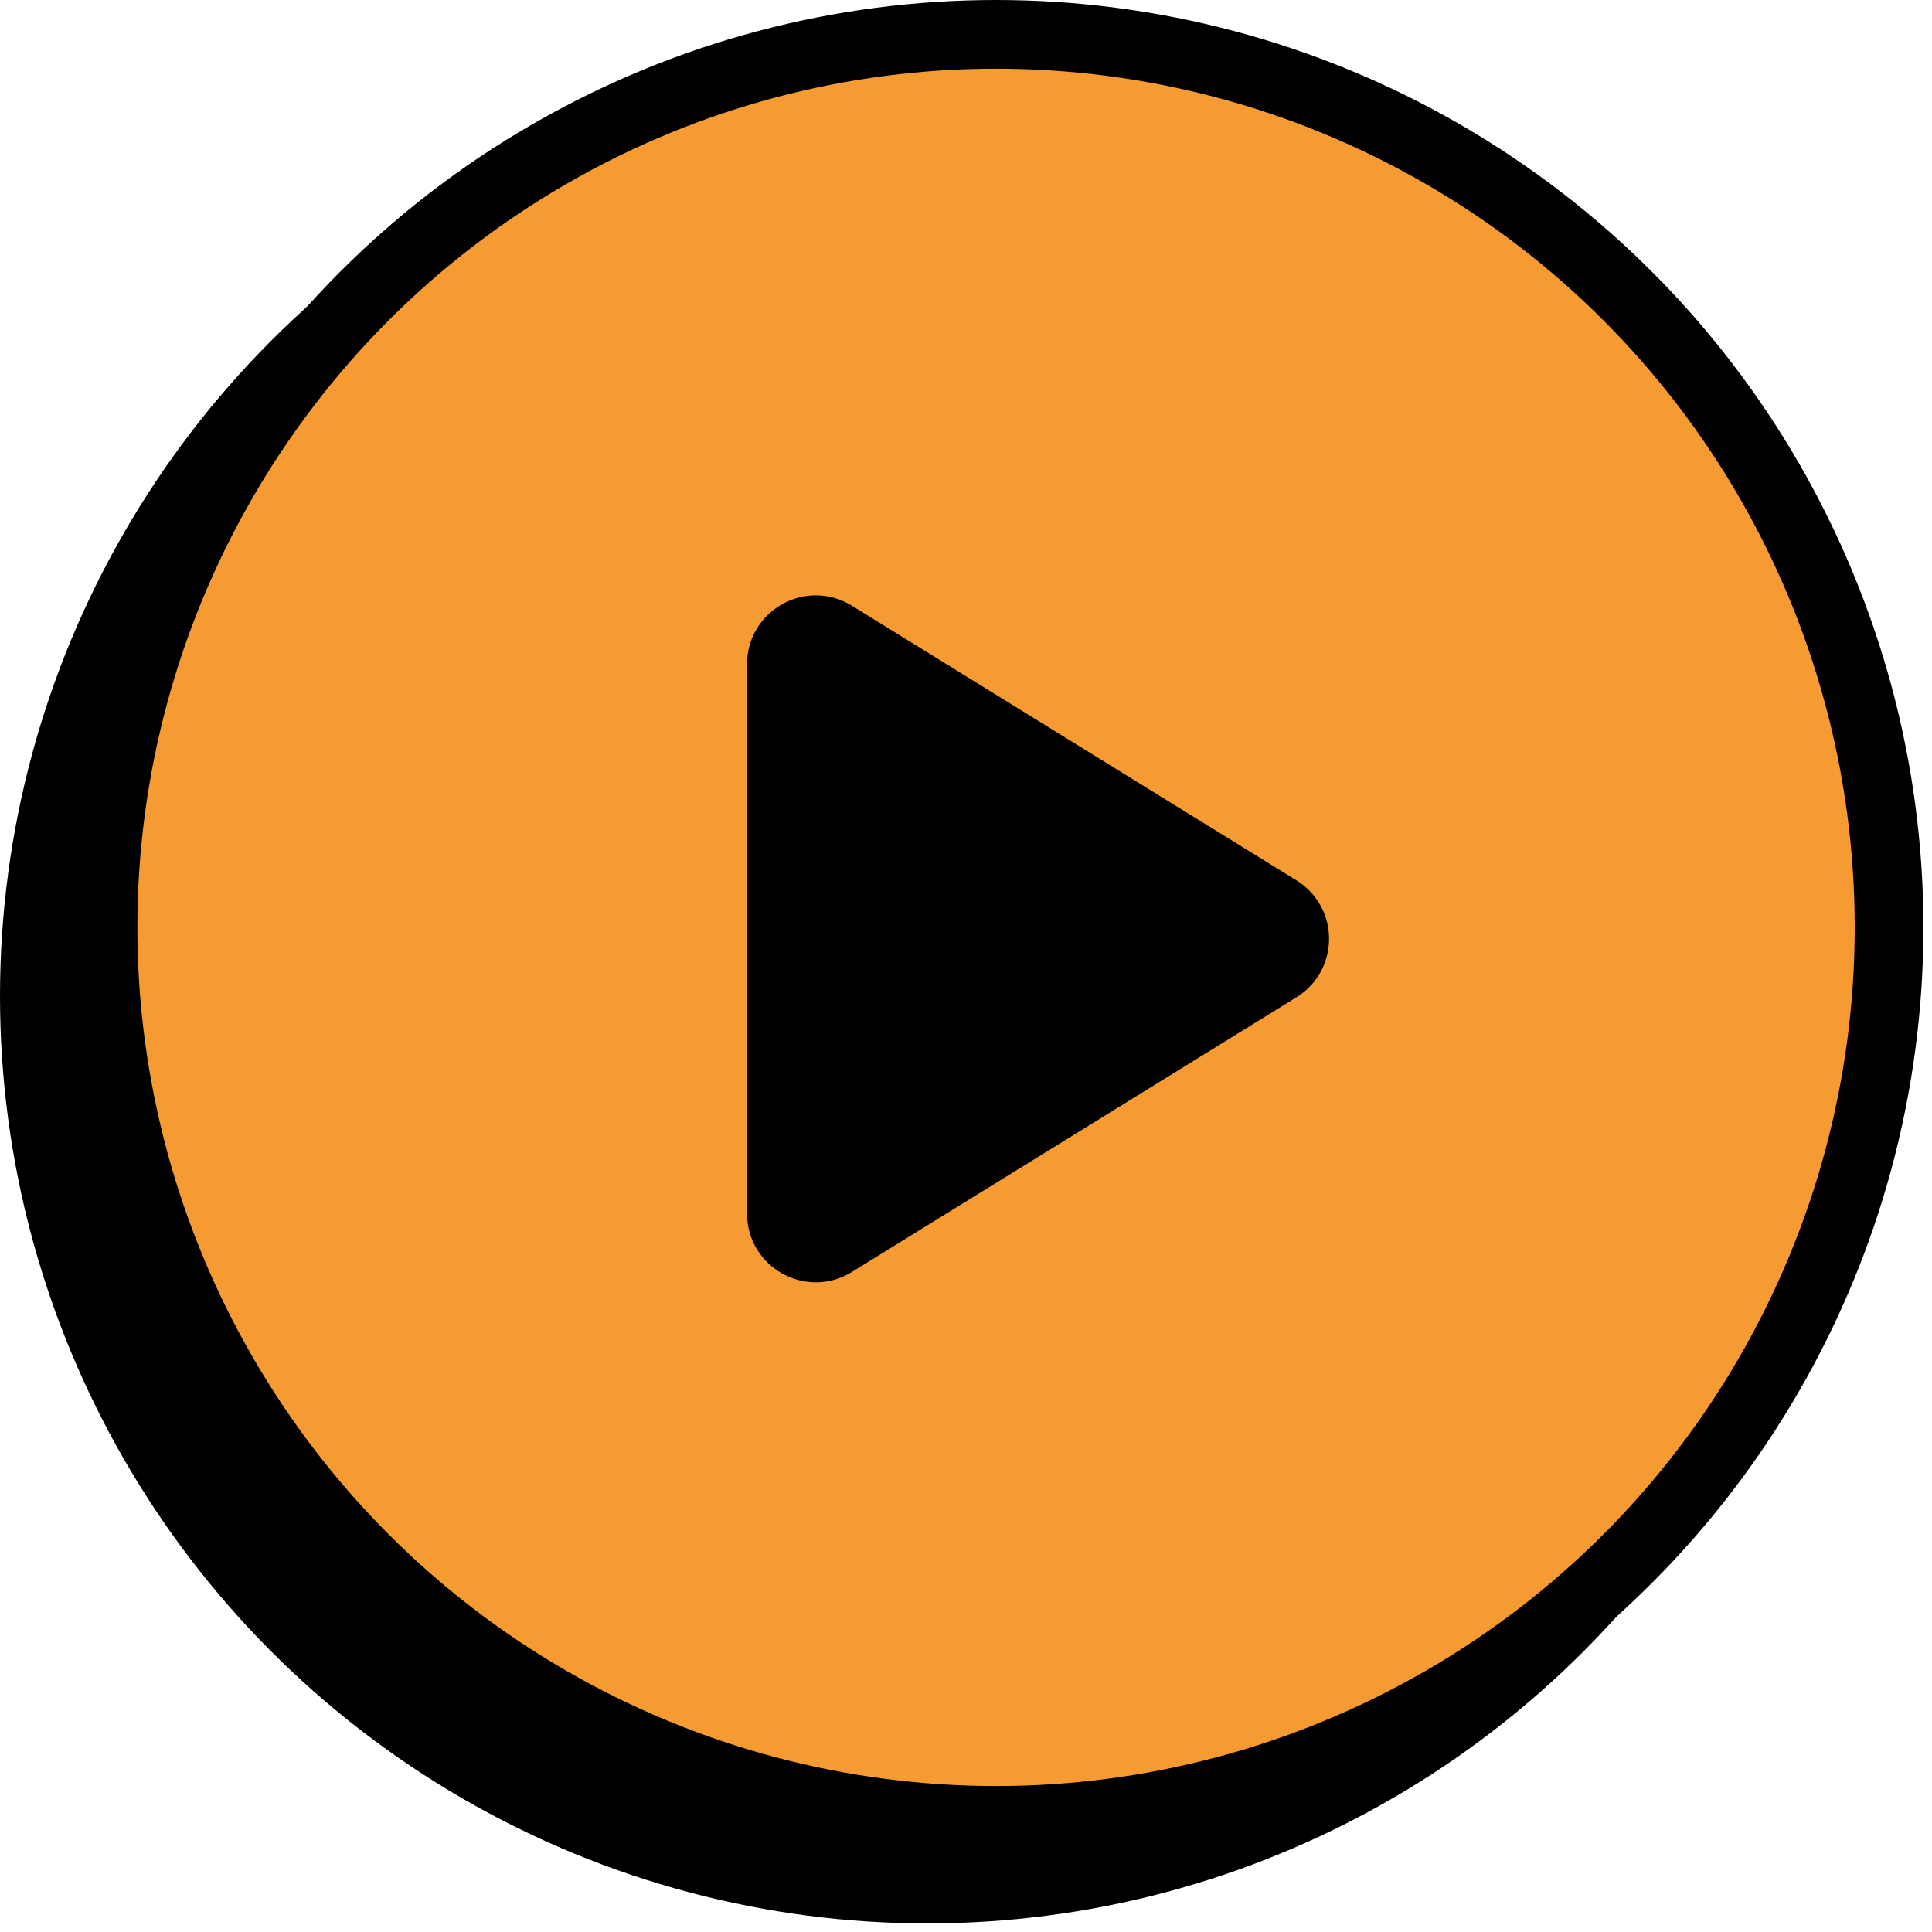
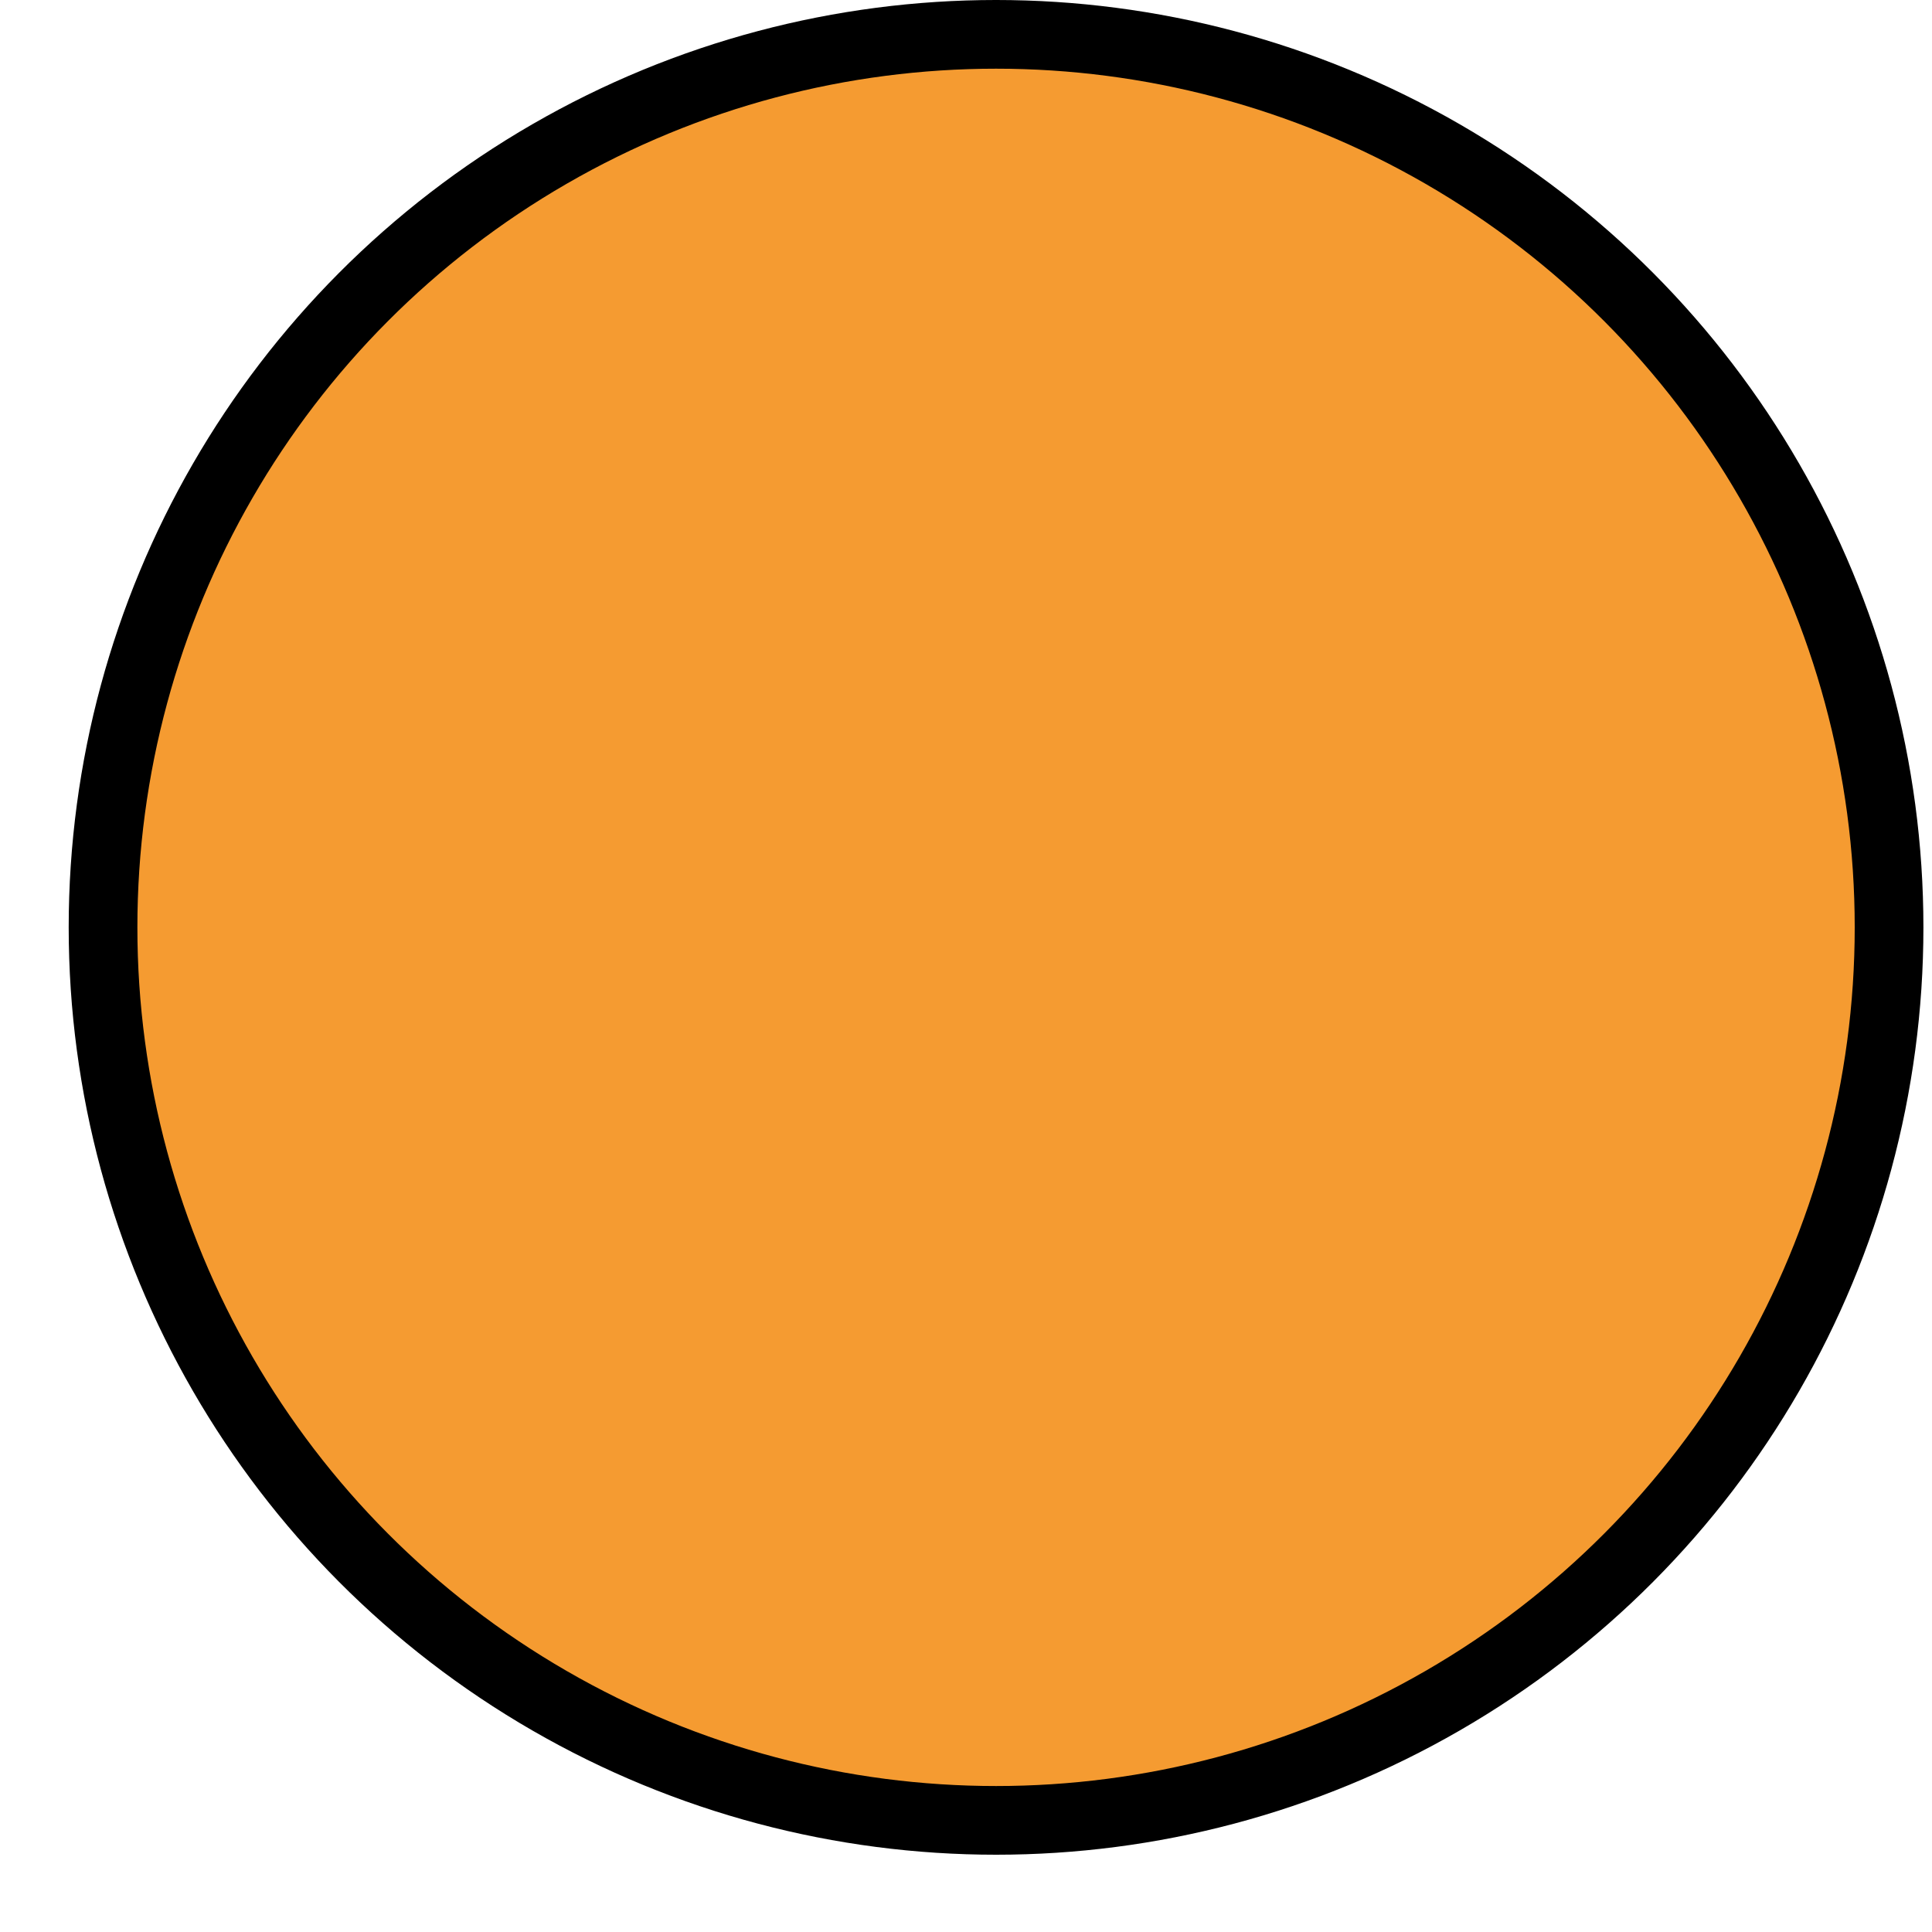
<svg xmlns="http://www.w3.org/2000/svg" width="45" height="45" viewBox="0 0 45 45" fill="none">
-   <circle cx="21.6" cy="23.2" r="20.8" fill="black" stroke="black" stroke-width="1.6" />
  <circle cx="23.2" cy="21.6" r="20.8" fill="#F59B31" stroke="black" stroke-width="1.6" />
-   <path d="M19.631 29.287C18.832 29.781 17.8 29.206 17.8 28.266V15.469C17.8 14.529 18.832 13.954 19.631 14.448L29.987 20.846C30.746 21.315 30.746 22.419 29.987 22.888L19.631 29.287Z" fill="black" stroke="black" stroke-width="0.8" />
</svg>